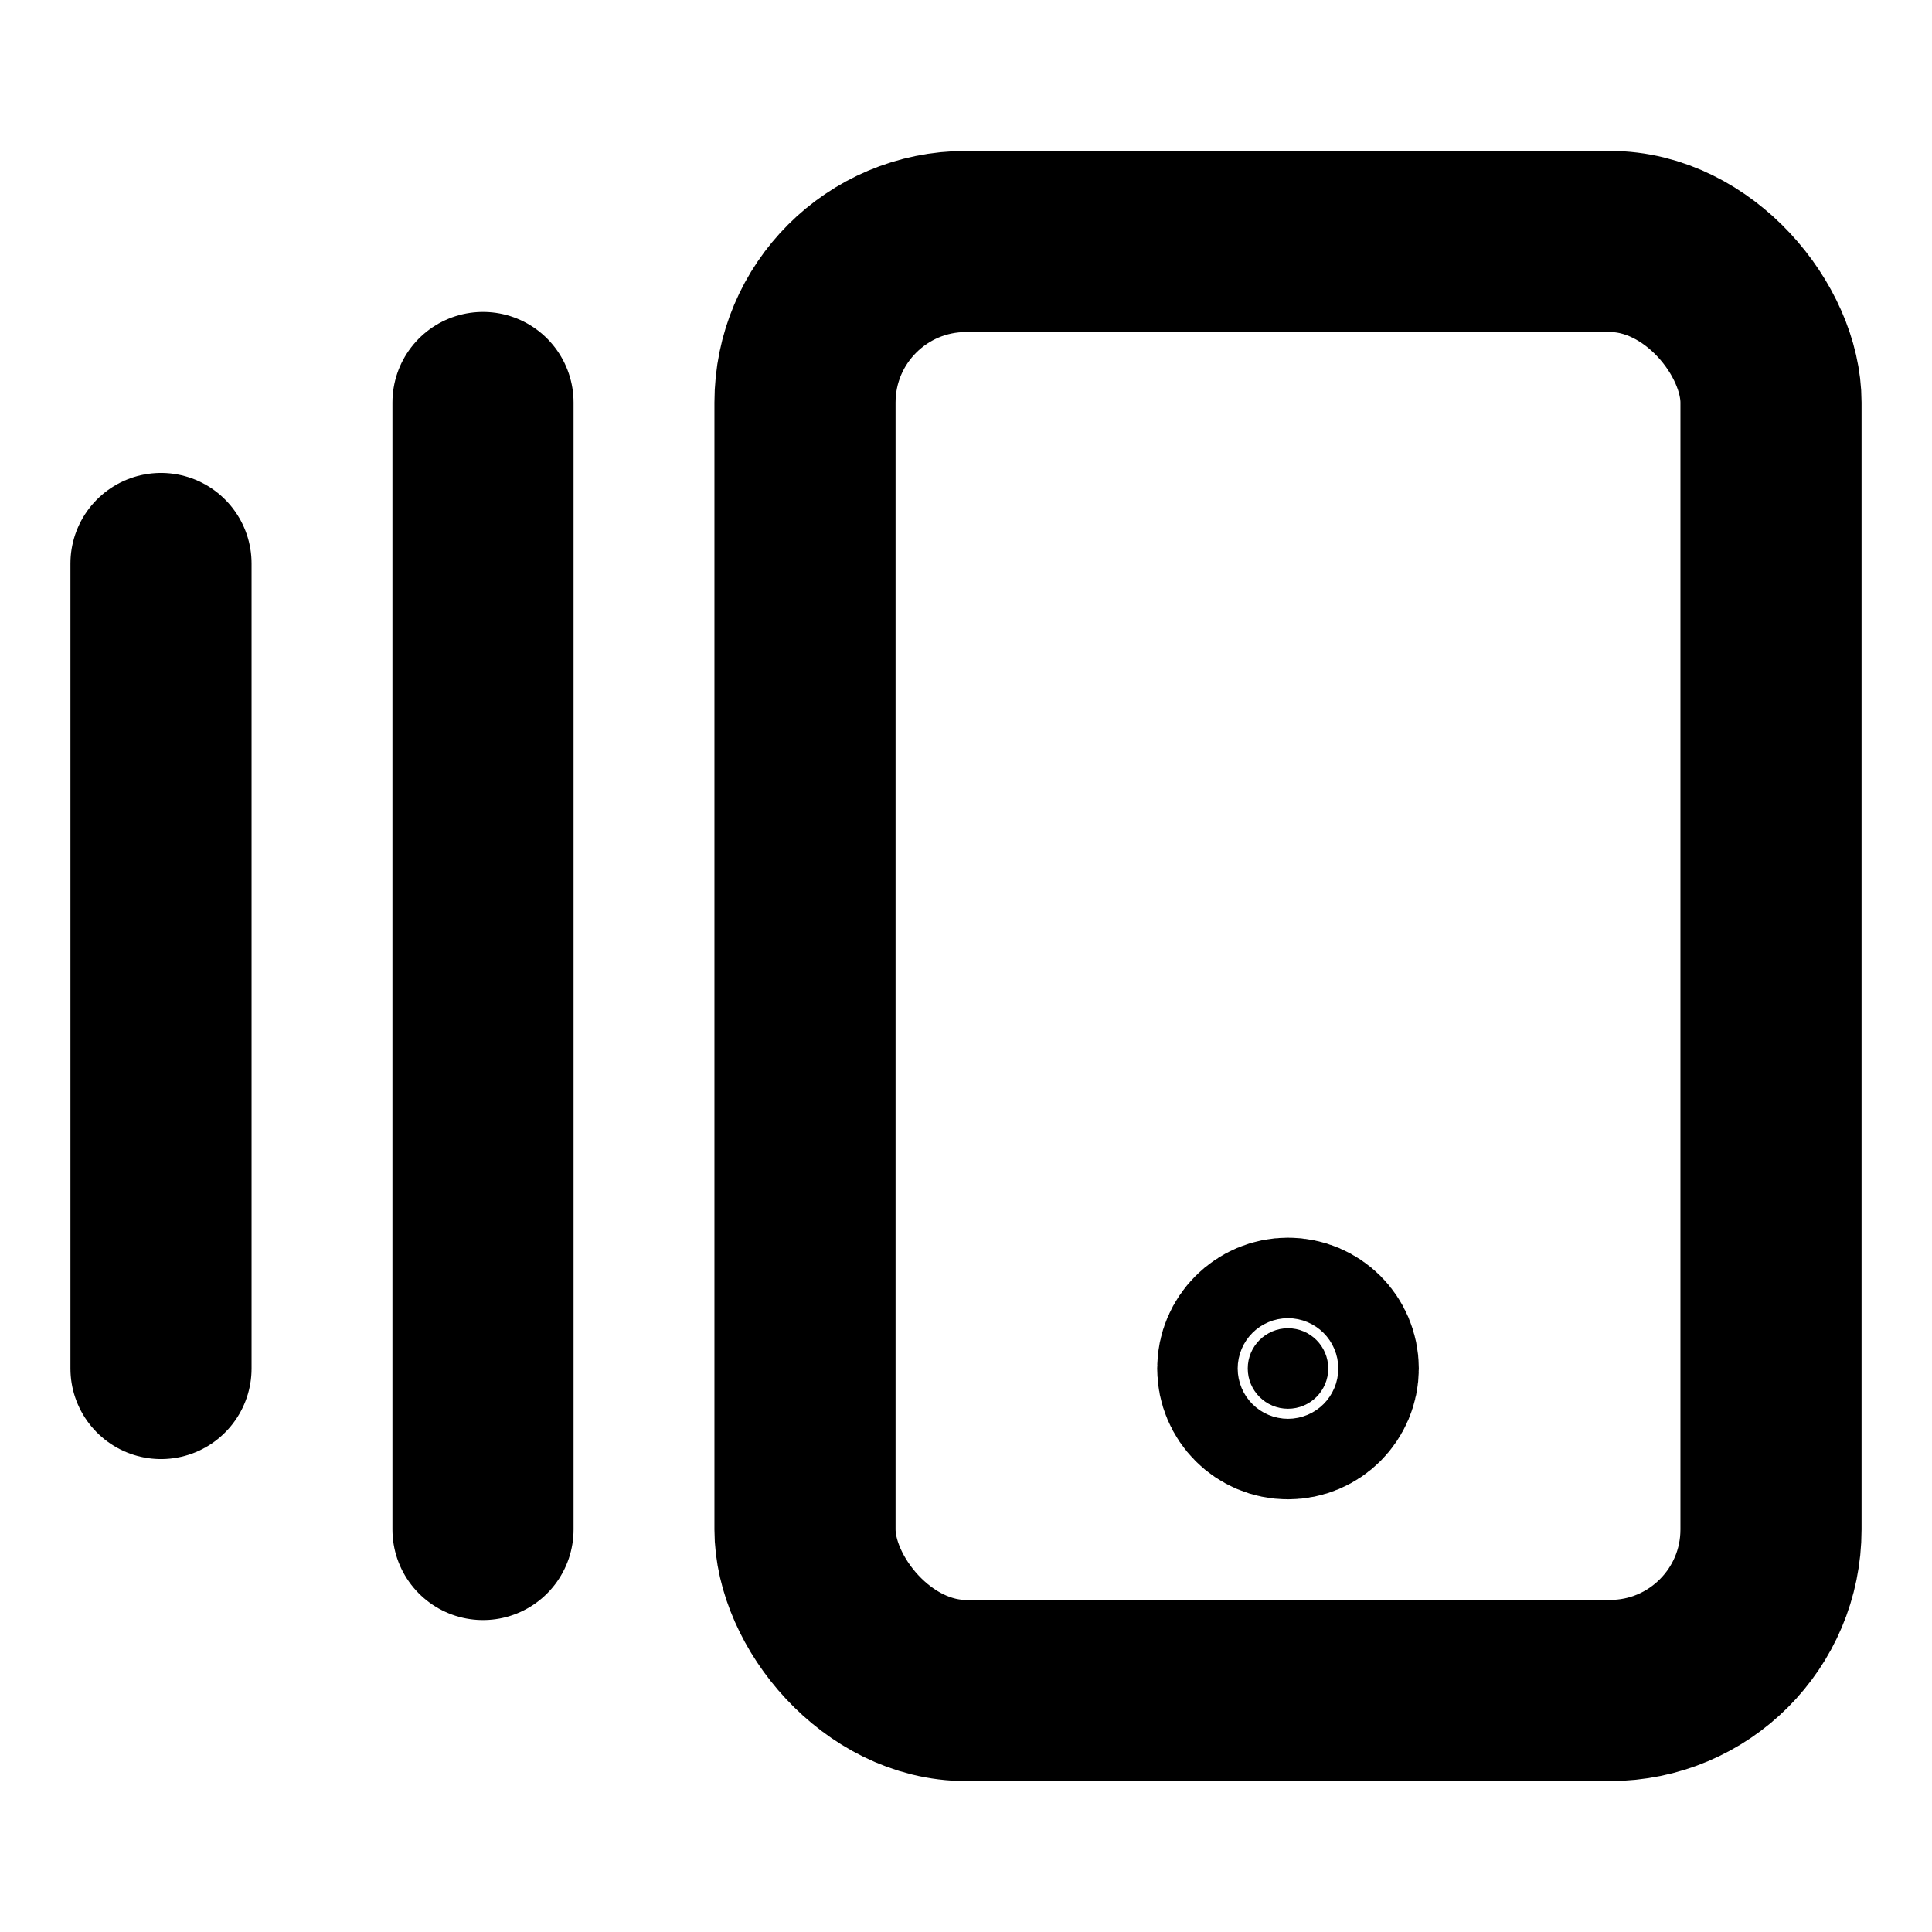
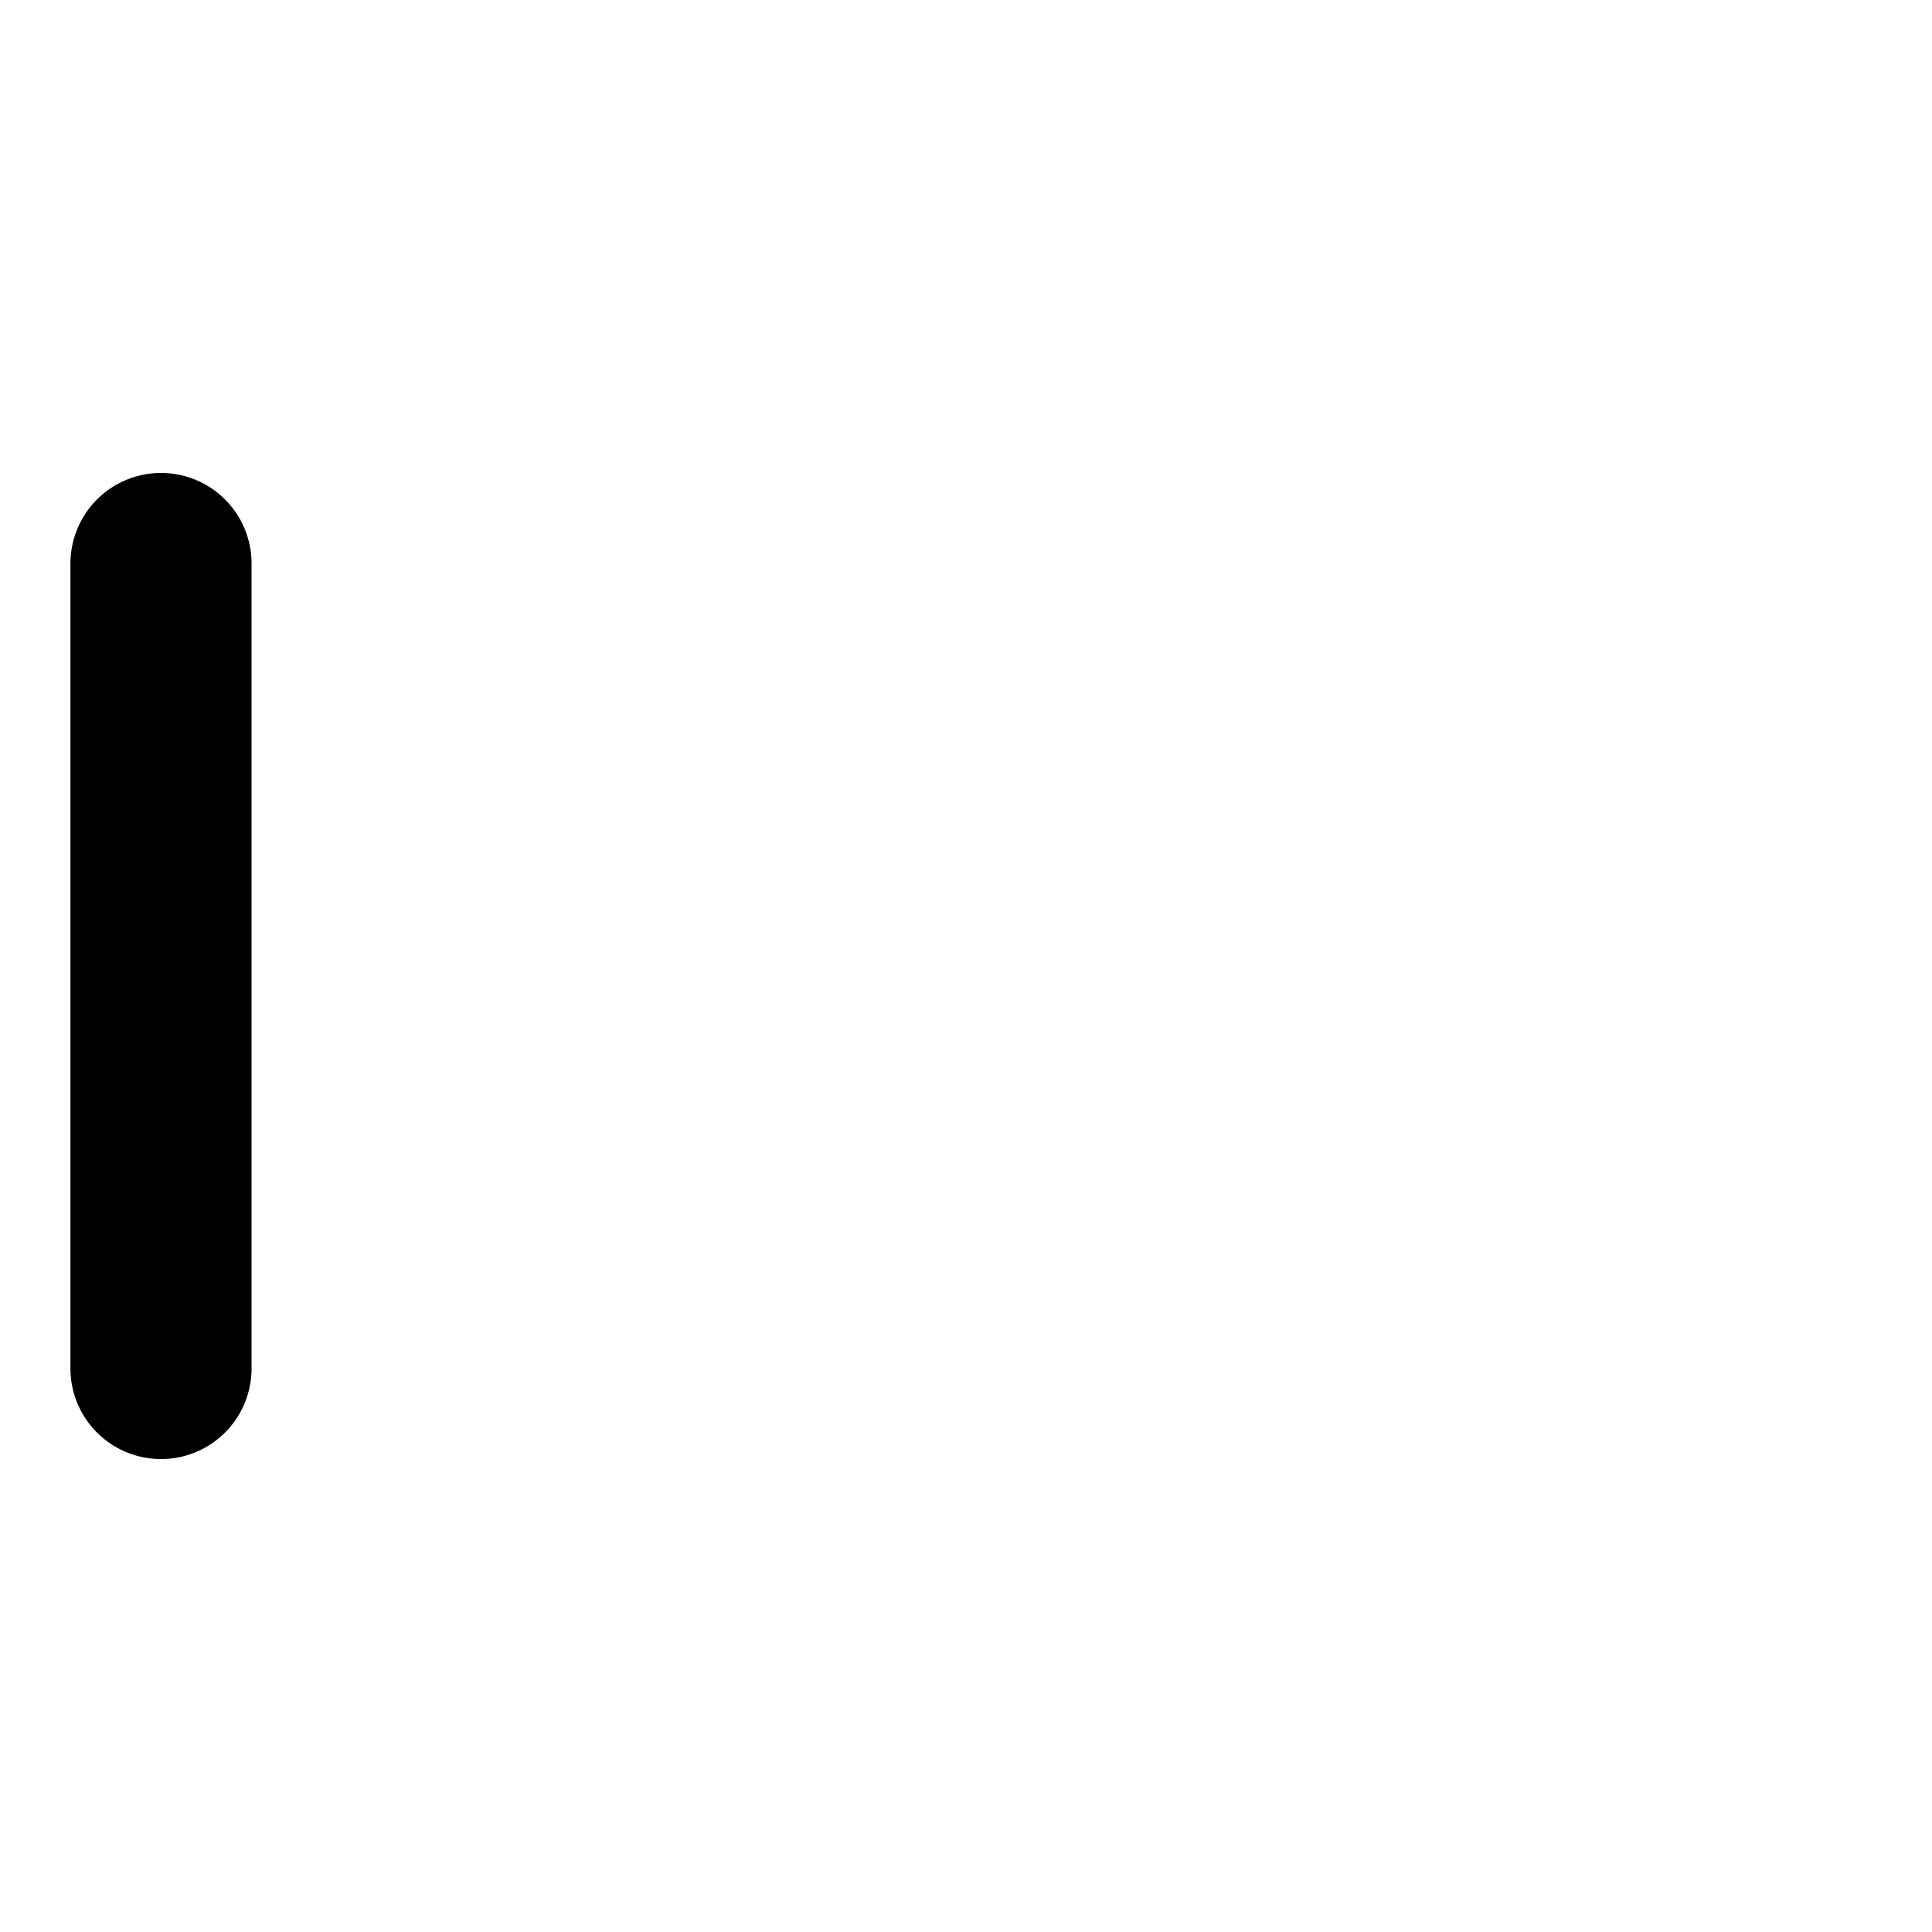
<svg xmlns="http://www.w3.org/2000/svg" width="16" height="16" viewBox="0 0 24 24" fill="none" stroke="currentColor" stroke-width="2.25" stroke-linecap="round" stroke-linejoin="round">
  <path d="M2 7v10" />
-   <path d="M6 5v14" />
-   <rect width="12" height="18" x="10" y="3" rx="2" />
-   <circle cx="16" cy="17" r="0.5" fill="currentColor" />
</svg>